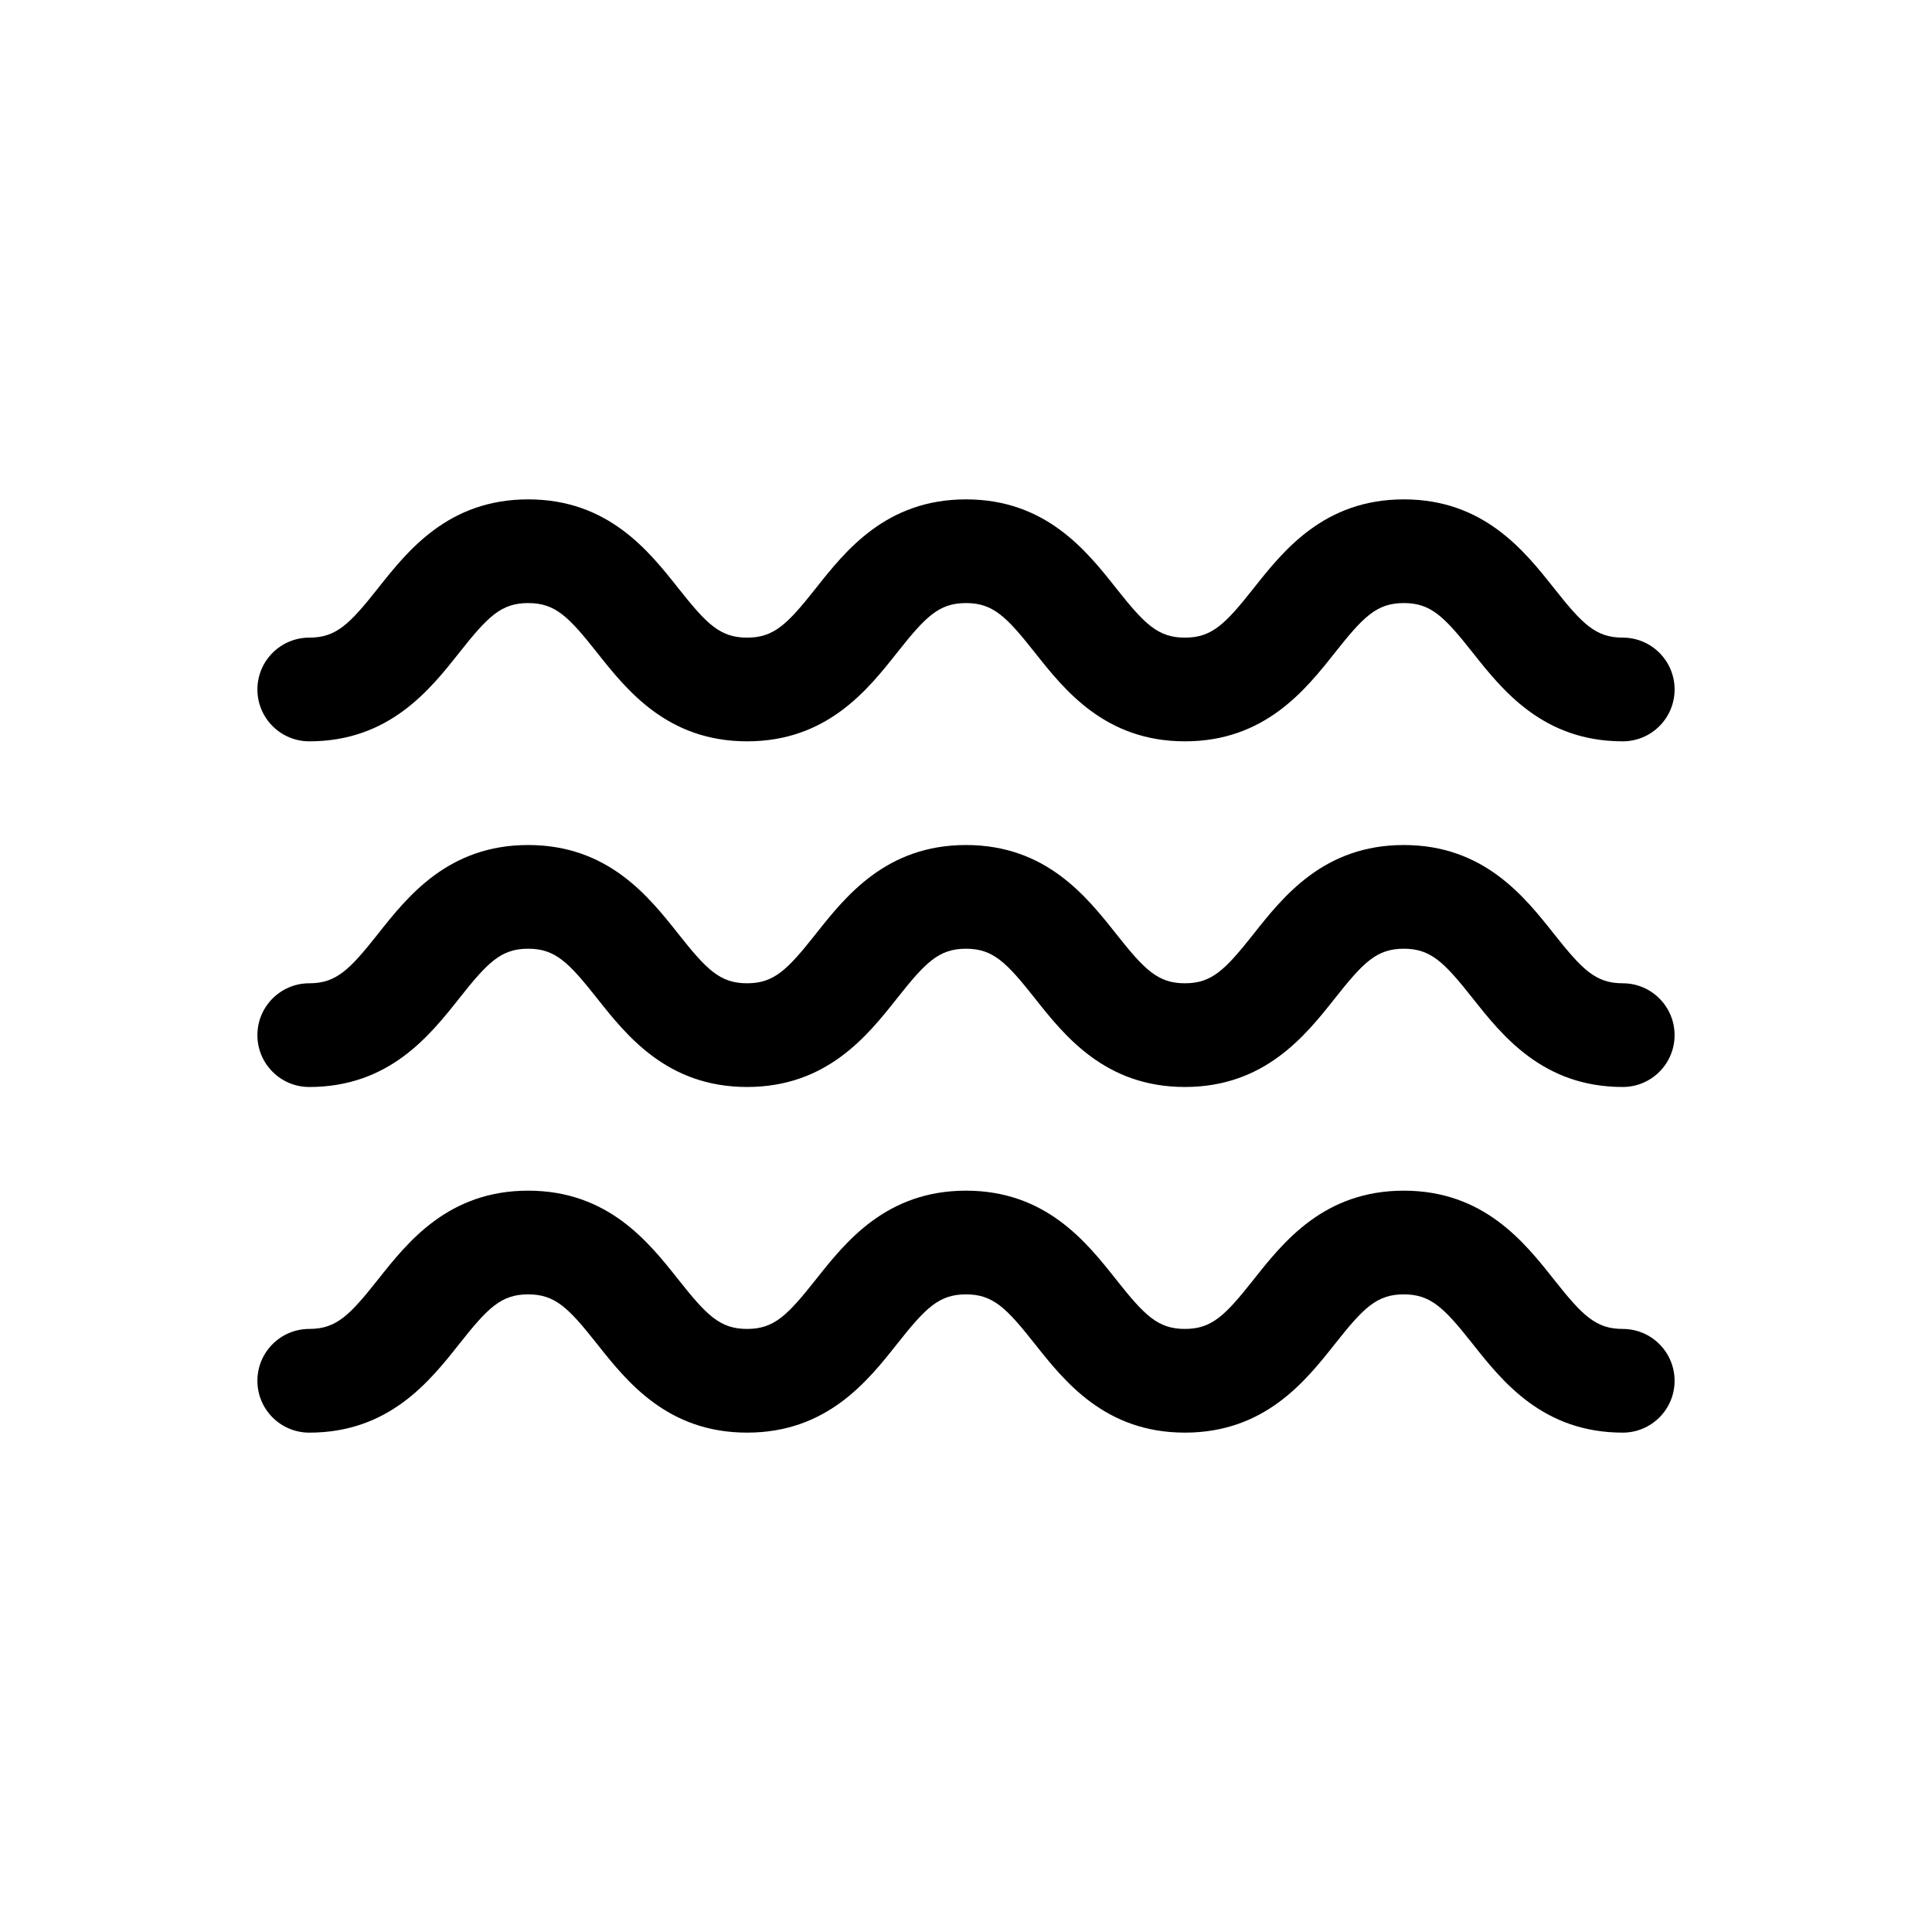
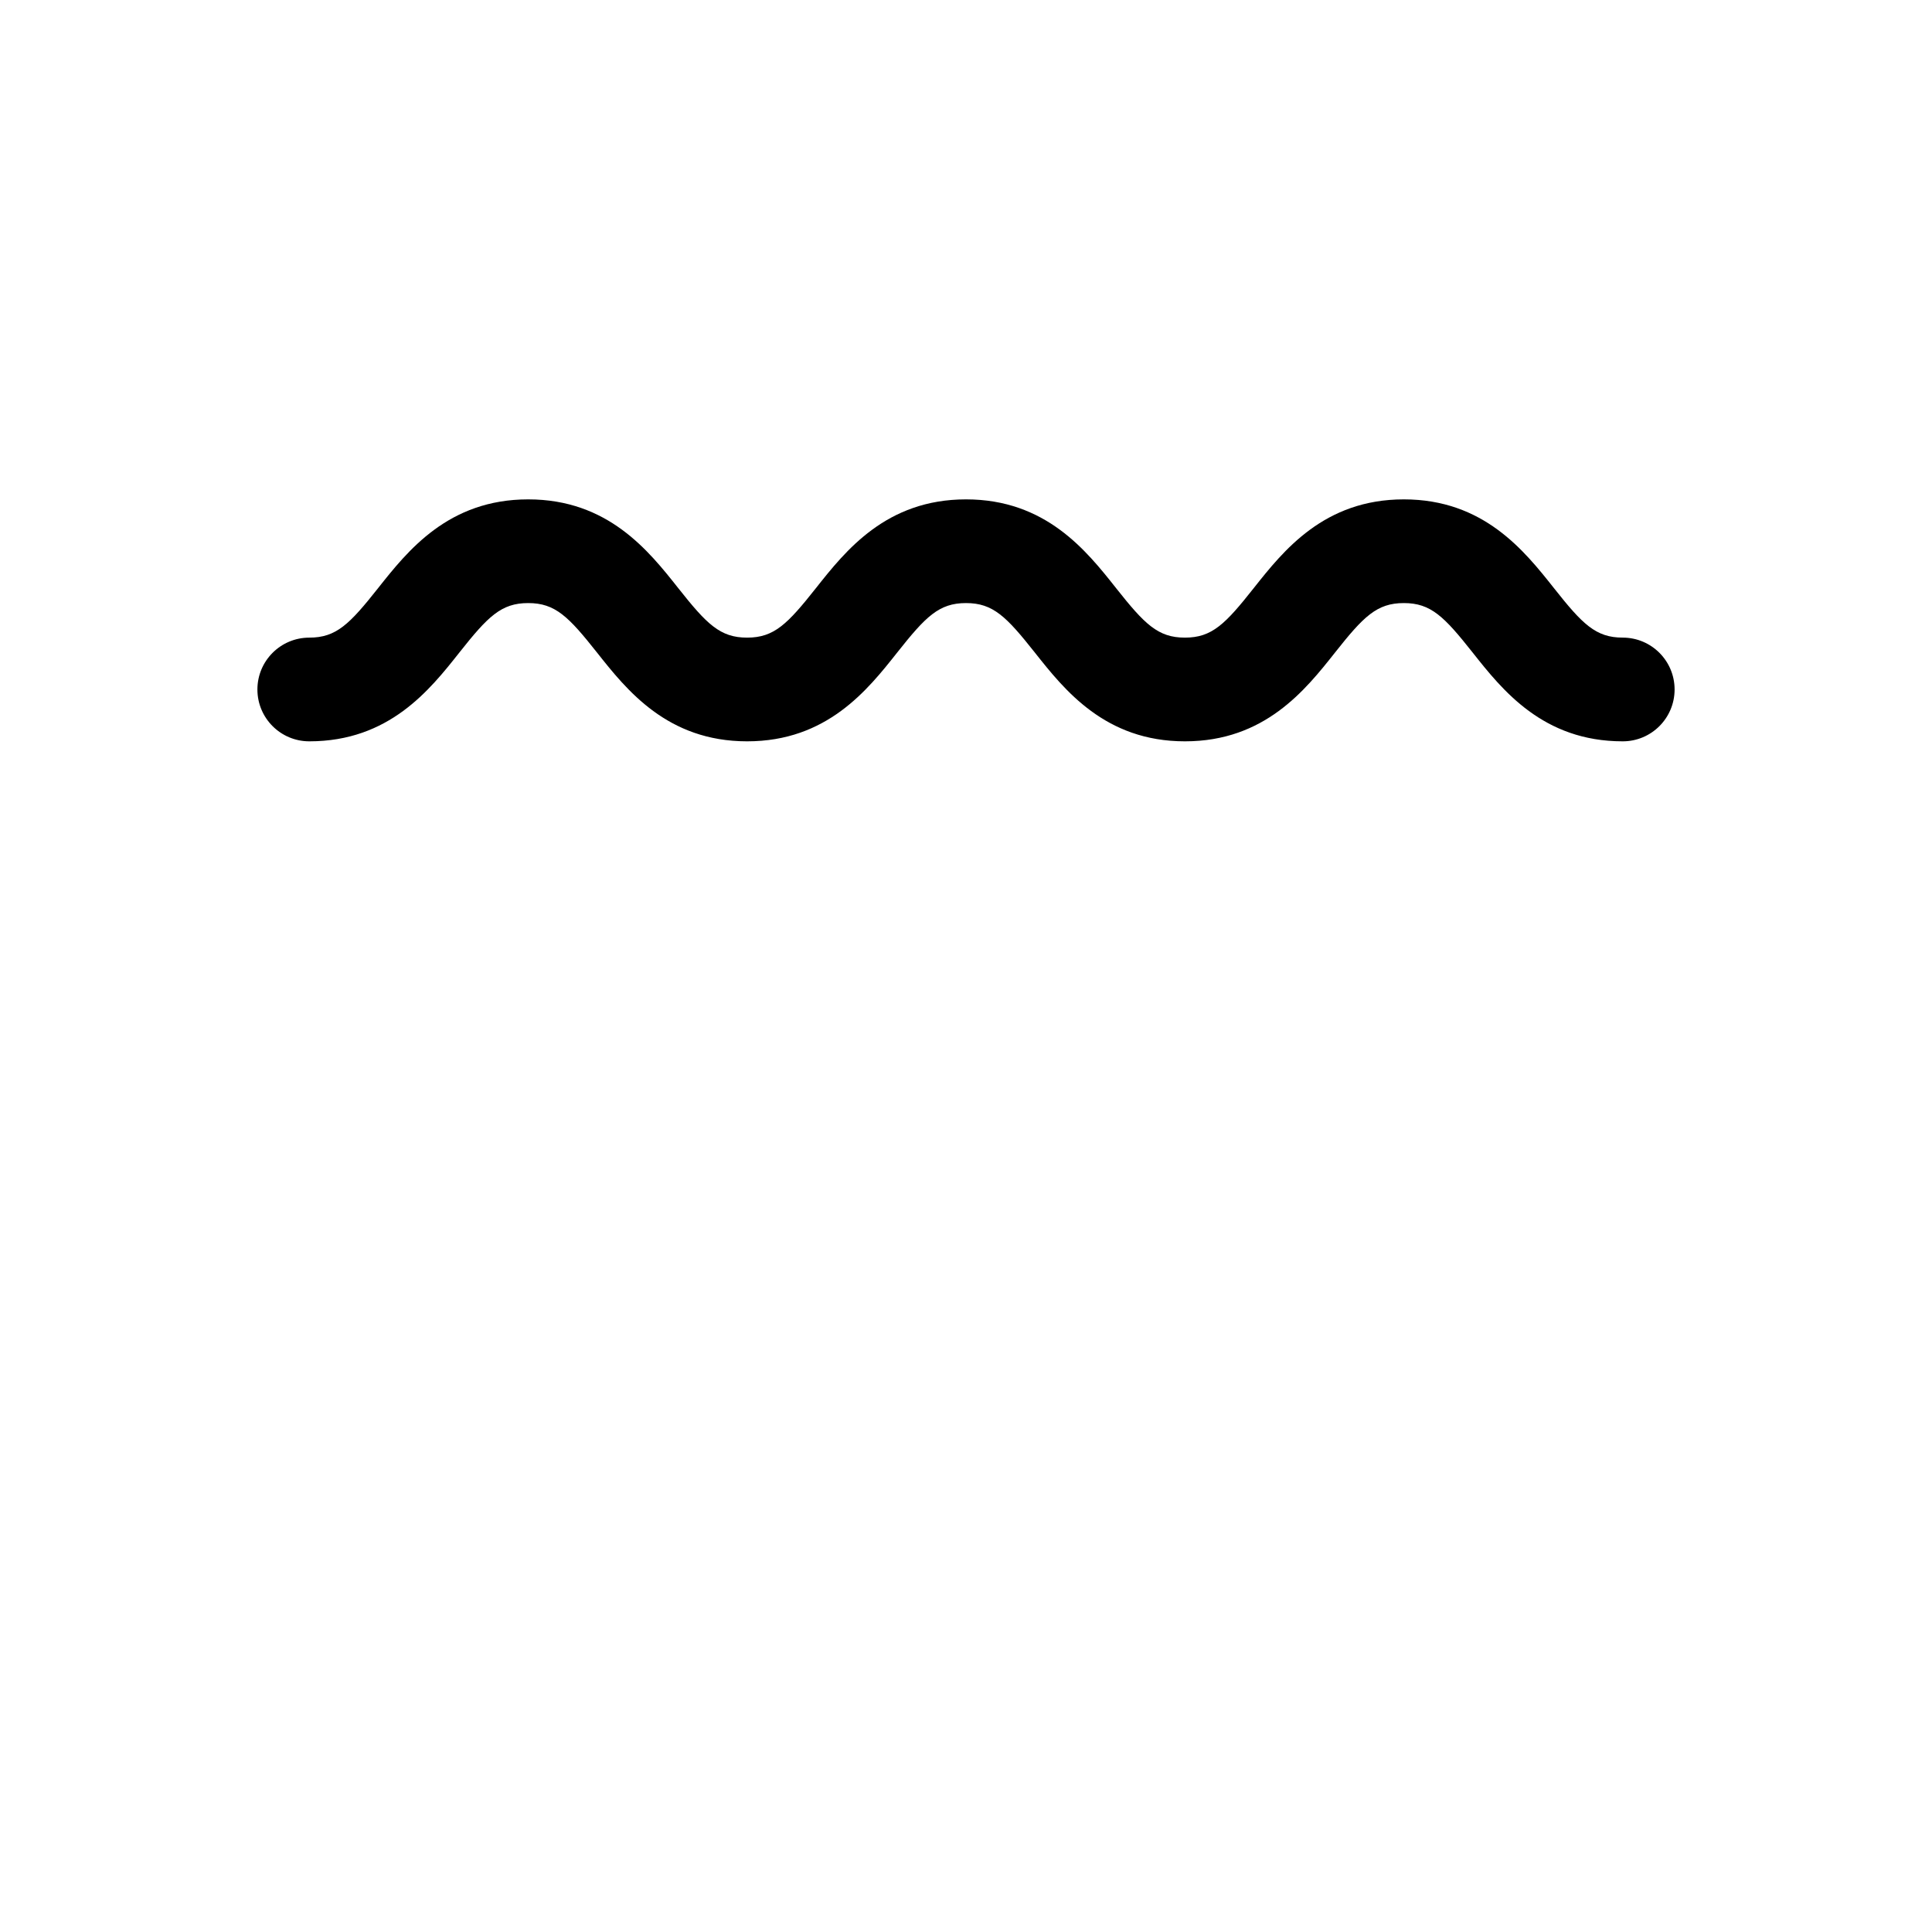
<svg xmlns="http://www.w3.org/2000/svg" fill="#000000" width="800px" height="800px" version="1.1" viewBox="144 144 512 512">
  <g>
    <path d="m225.96 340.46c21.152 0 31.918-13.598 39.777-23.531 7.531-9.516 11.055-13.109 18.238-13.109 7.176 0 10.699 3.594 18.234 13.109 7.863 9.93 18.629 23.531 39.781 23.531 21.152 0 31.918-13.602 39.777-23.531 7.535-9.516 11.055-13.109 18.234-13.109 7.176 0 10.703 3.594 18.238 13.109 7.859 9.93 18.629 23.531 39.781 23.531 21.145 0 31.914-13.598 39.777-23.531 7.531-9.516 11.051-13.109 18.234-13.109 7.18 0 10.703 3.594 18.234 13.109 7.863 9.934 18.629 23.531 39.777 23.531 7.59 0 13.742-6.152 13.742-13.742s-6.152-13.742-13.742-13.742c-7.172 0-10.699-3.594-18.223-13.109-7.867-9.926-18.641-23.527-39.789-23.527-21.152 0-31.922 13.602-39.789 23.531-7.523 9.516-11.051 13.109-18.223 13.109-7.176 0-10.703-3.594-18.238-13.109-7.859-9.93-18.633-23.531-39.781-23.531-21.152 0-31.918 13.602-39.777 23.531-7.535 9.516-11.059 13.109-18.234 13.109-7.18 0-10.703-3.594-18.238-13.109-7.859-9.934-18.629-23.531-39.777-23.531-21.152 0-31.918 13.602-39.781 23.531-7.535 9.516-11.059 13.109-18.234 13.109-7.59 0-13.742 6.152-13.742 13.742 0 7.586 6.152 13.738 13.742 13.738z" />
-     <path d="m574.04 404.58c-7.176 0-10.703-3.594-18.238-13.109-7.859-9.93-18.633-23.531-39.785-23.531-21.145 0-31.914 13.598-39.777 23.531-7.527 9.516-11.051 13.109-18.23 13.109-7.18 0-10.703-3.594-18.234-13.109-7.863-9.934-18.633-23.531-39.777-23.531-21.152 0-31.918 13.602-39.781 23.531-7.539 9.516-11.059 13.109-18.234 13.109s-10.699-3.594-18.234-13.109c-7.863-9.93-18.633-23.531-39.785-23.531s-31.918 13.602-39.777 23.531c-7.531 9.516-11.055 13.109-18.23 13.109-7.59 0-13.742 6.152-13.742 13.742 0 7.59 6.152 13.742 13.742 13.742 21.152 0 31.918-13.602 39.777-23.531 7.531-9.516 11.055-13.113 18.23-13.113 7.18 0 10.703 3.594 18.238 13.109 7.859 9.93 18.629 23.531 39.781 23.531s31.918-13.602 39.777-23.531c7.531-9.512 11.055-13.109 18.238-13.109 7.172 0 10.699 3.594 18.223 13.105 7.863 9.934 18.637 23.535 39.789 23.535 21.152 0 31.922-13.602 39.789-23.535 7.519-9.508 11.047-13.105 18.219-13.105 7.176 0 10.703 3.594 18.238 13.109 7.859 9.93 18.633 23.531 39.785 23.531 7.59 0 13.742-6.152 13.742-13.742-0.004-7.586-6.152-13.738-13.742-13.738z" />
-     <path d="m574.04 496.18c-7.176 0-10.703-3.594-18.238-13.109-7.859-9.93-18.633-23.531-39.785-23.531-21.145 0-31.914 13.602-39.777 23.531-7.527 9.516-11.051 13.109-18.23 13.109-7.18 0-10.703-3.594-18.234-13.109-7.863-9.93-18.633-23.531-39.777-23.531-21.152 0-31.918 13.602-39.781 23.531-7.539 9.516-11.059 13.109-18.234 13.109s-10.699-3.594-18.234-13.109c-7.863-9.93-18.633-23.531-39.785-23.531s-31.918 13.602-39.777 23.531c-7.531 9.516-11.055 13.109-18.23 13.109-7.59 0-13.742 6.152-13.742 13.742s6.152 13.742 13.742 13.742c21.152 0 31.918-13.602 39.777-23.531 7.531-9.516 11.055-13.113 18.23-13.113 7.18 0 10.703 3.594 18.238 13.109 7.859 9.93 18.629 23.531 39.781 23.531s31.918-13.602 39.777-23.531c7.531-9.512 11.055-13.109 18.238-13.109 7.172 0 10.699 3.594 18.223 13.105 7.863 9.934 18.637 23.535 39.789 23.535 21.152 0 31.922-13.602 39.789-23.535 7.519-9.508 11.047-13.105 18.219-13.105 7.176 0 10.703 3.594 18.238 13.109 7.859 9.93 18.633 23.531 39.785 23.531 7.59 0 13.742-6.152 13.742-13.742-0.004-7.586-6.152-13.738-13.742-13.738z" />
  </g>
</svg>